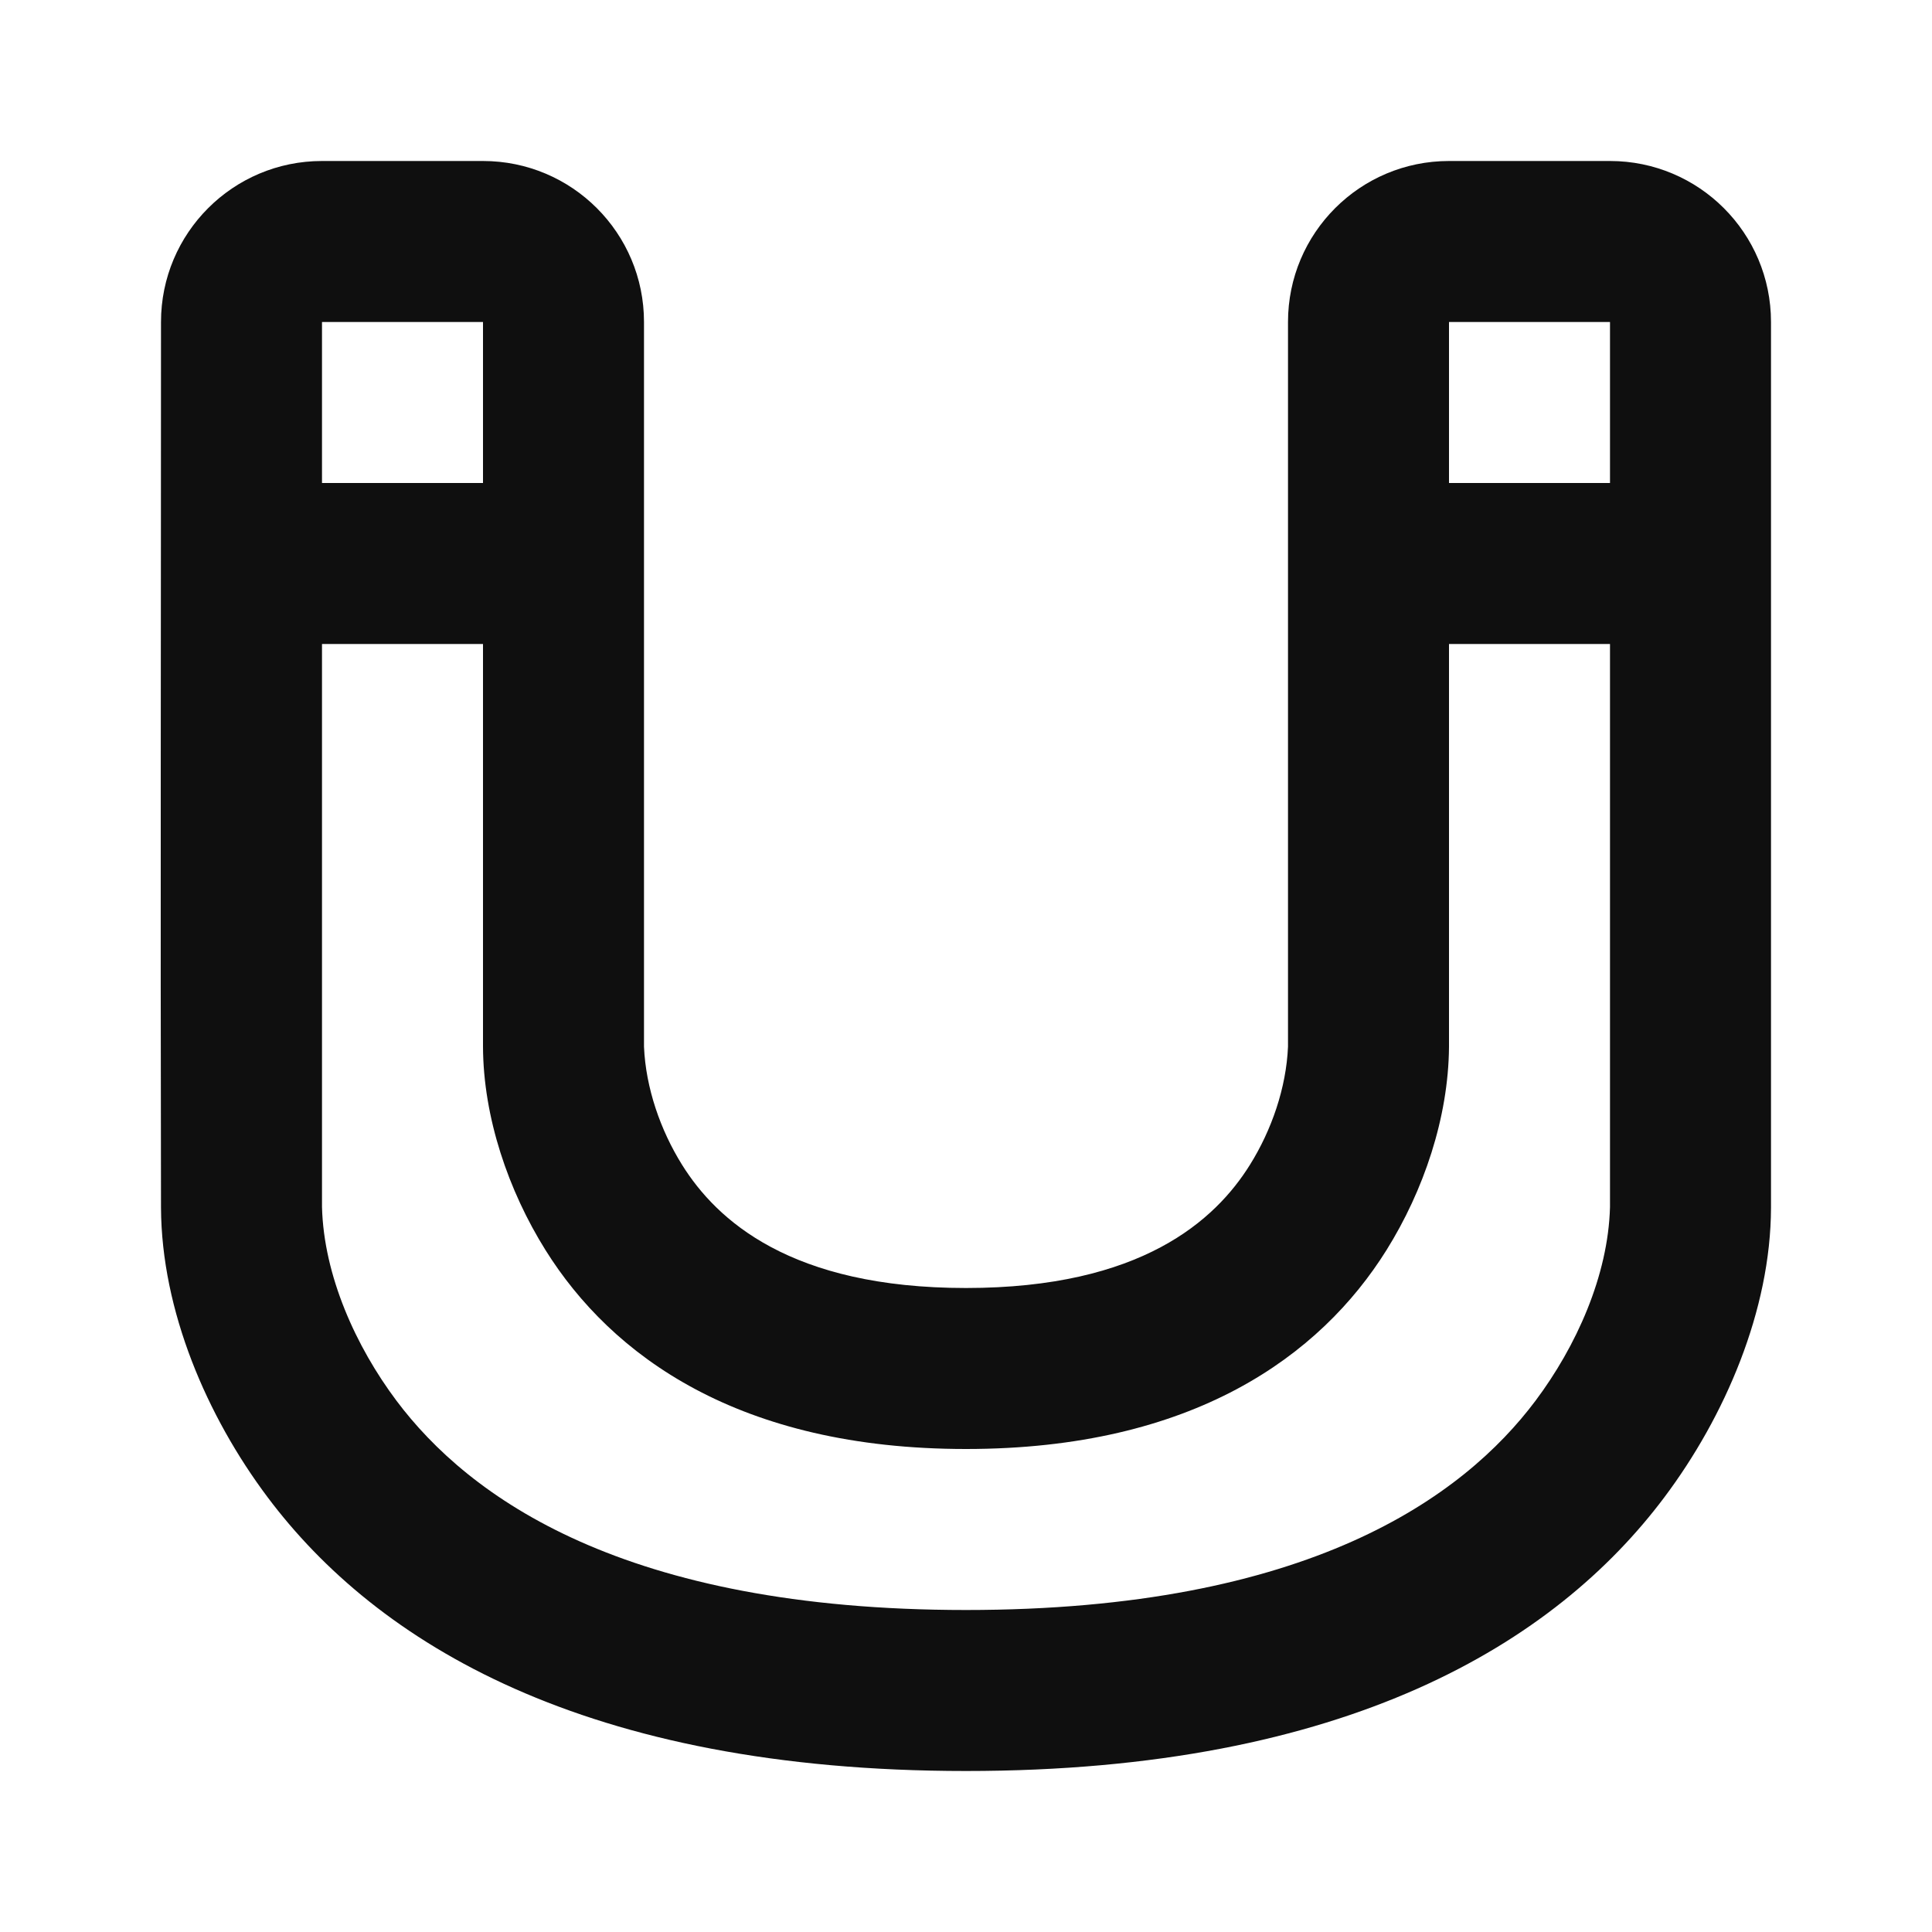
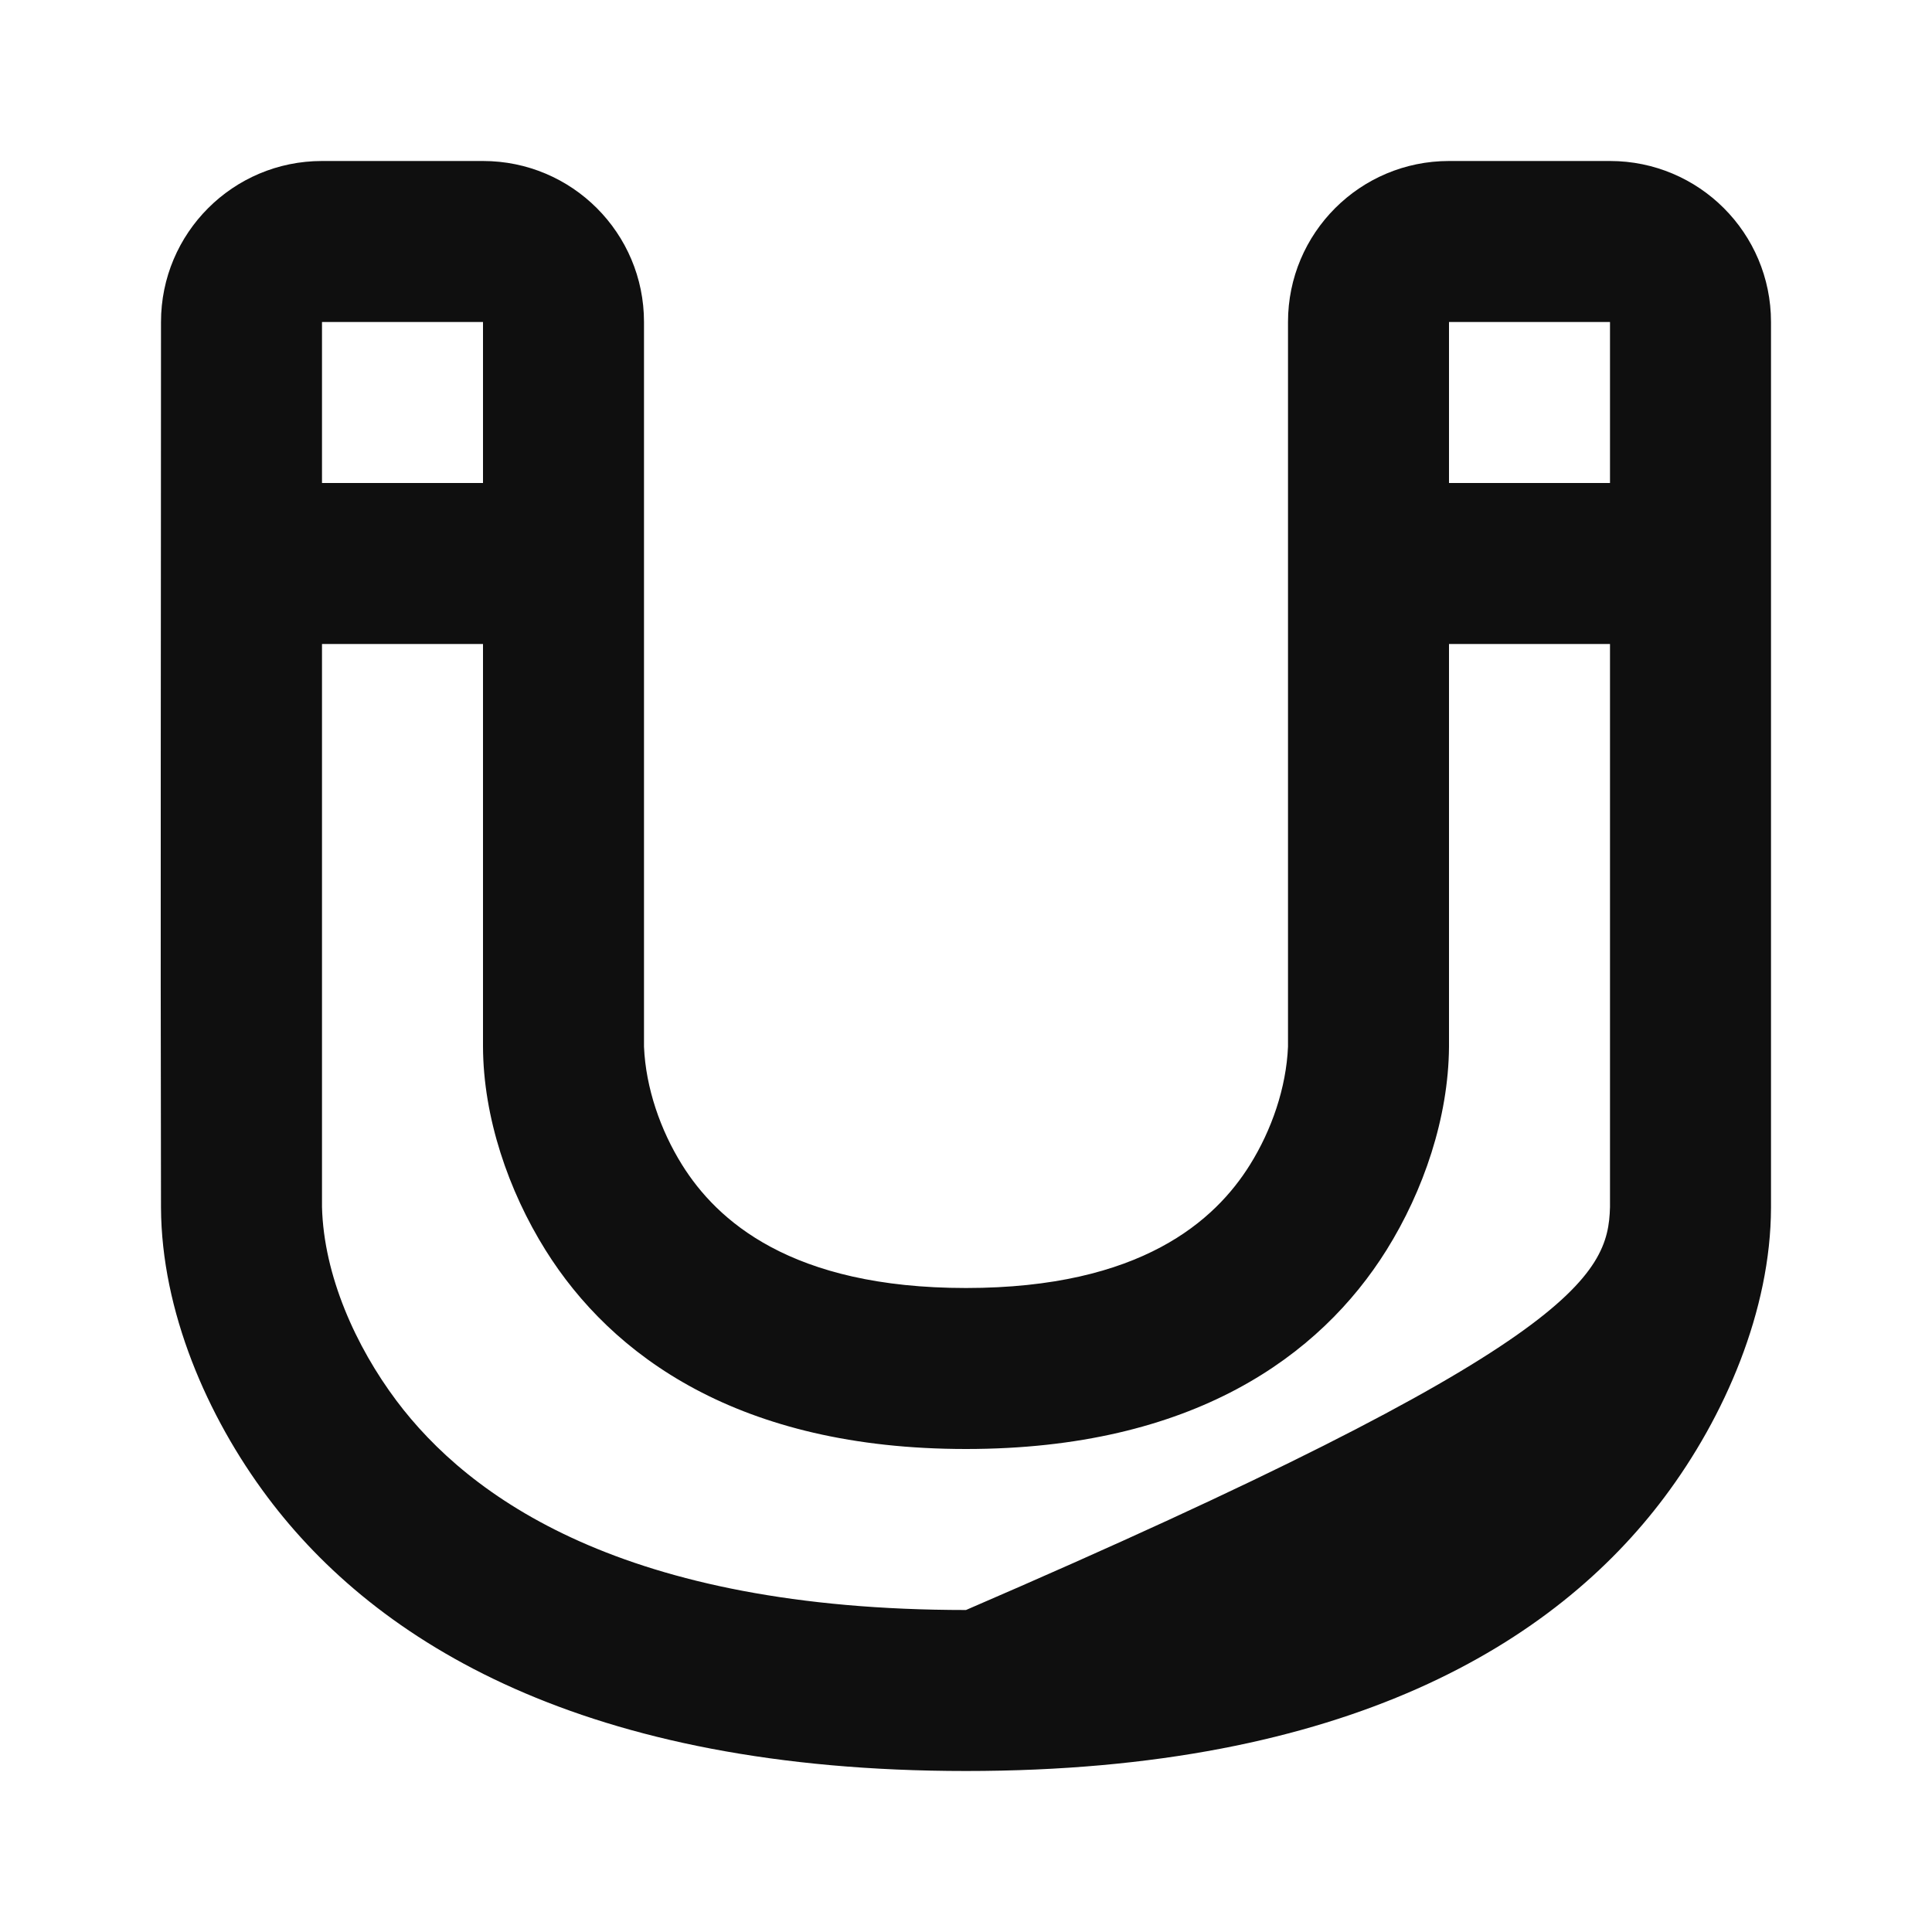
<svg xmlns="http://www.w3.org/2000/svg" width="800px" height="800px" viewBox="0 0 24 24" fill="none">
-   <path fill-rule="evenodd" clip-rule="evenodd" d="M2 4C2 2.895 2.895 2 4 2H6C7.105 2 8 2.895 8 4L8 13.003C8.022 13.515 8.204 14.039 8.473 14.47C8.902 15.157 9.82 16 12 16C14.18 16 15.098 15.157 15.527 14.47C15.796 14.039 15.978 13.515 16 13.003L16 4C16 2.895 16.895 2 18 2H20C21.105 2 22 2.895 22 4L22 15.002C21.997 16.278 21.427 17.598 20.675 18.6C19.322 20.404 16.744 22 12 22C7.256 22 4.678 20.404 3.325 18.6C2.57 17.594 2.006 16.283 2 15.003C1.992 11.335 2 7.668 2 4ZM4 14.994C4.022 15.848 4.422 16.729 4.925 17.4C5.822 18.596 7.744 20 12 20C16.256 20 18.178 18.596 19.075 17.4C19.578 16.729 19.978 15.848 20 14.994V8H18L18 13.006C17.993 13.885 17.684 14.792 17.223 15.53C16.402 16.843 14.82 18 12 18C9.18 18 7.598 16.843 6.777 15.53C6.316 14.793 6.003 13.88 6 13.001L6 8H4V14.994ZM18 6H20V4H18V6ZM6 4V6H4V4H6Z" fill="#0F0F0F" />
+   <path fill-rule="evenodd" clip-rule="evenodd" d="M2 4C2 2.895 2.895 2 4 2H6C7.105 2 8 2.895 8 4L8 13.003C8.022 13.515 8.204 14.039 8.473 14.47C8.902 15.157 9.82 16 12 16C14.18 16 15.098 15.157 15.527 14.47C15.796 14.039 15.978 13.515 16 13.003L16 4C16 2.895 16.895 2 18 2H20C21.105 2 22 2.895 22 4L22 15.002C21.997 16.278 21.427 17.598 20.675 18.6C19.322 20.404 16.744 22 12 22C7.256 22 4.678 20.404 3.325 18.6C2.57 17.594 2.006 16.283 2 15.003C1.992 11.335 2 7.668 2 4ZM4 14.994C4.022 15.848 4.422 16.729 4.925 17.4C5.822 18.596 7.744 20 12 20C19.578 16.729 19.978 15.848 20 14.994V8H18L18 13.006C17.993 13.885 17.684 14.792 17.223 15.53C16.402 16.843 14.82 18 12 18C9.18 18 7.598 16.843 6.777 15.53C6.316 14.793 6.003 13.88 6 13.001L6 8H4V14.994ZM18 6H20V4H18V6ZM6 4V6H4V4H6Z" fill="#0F0F0F" />
</svg>